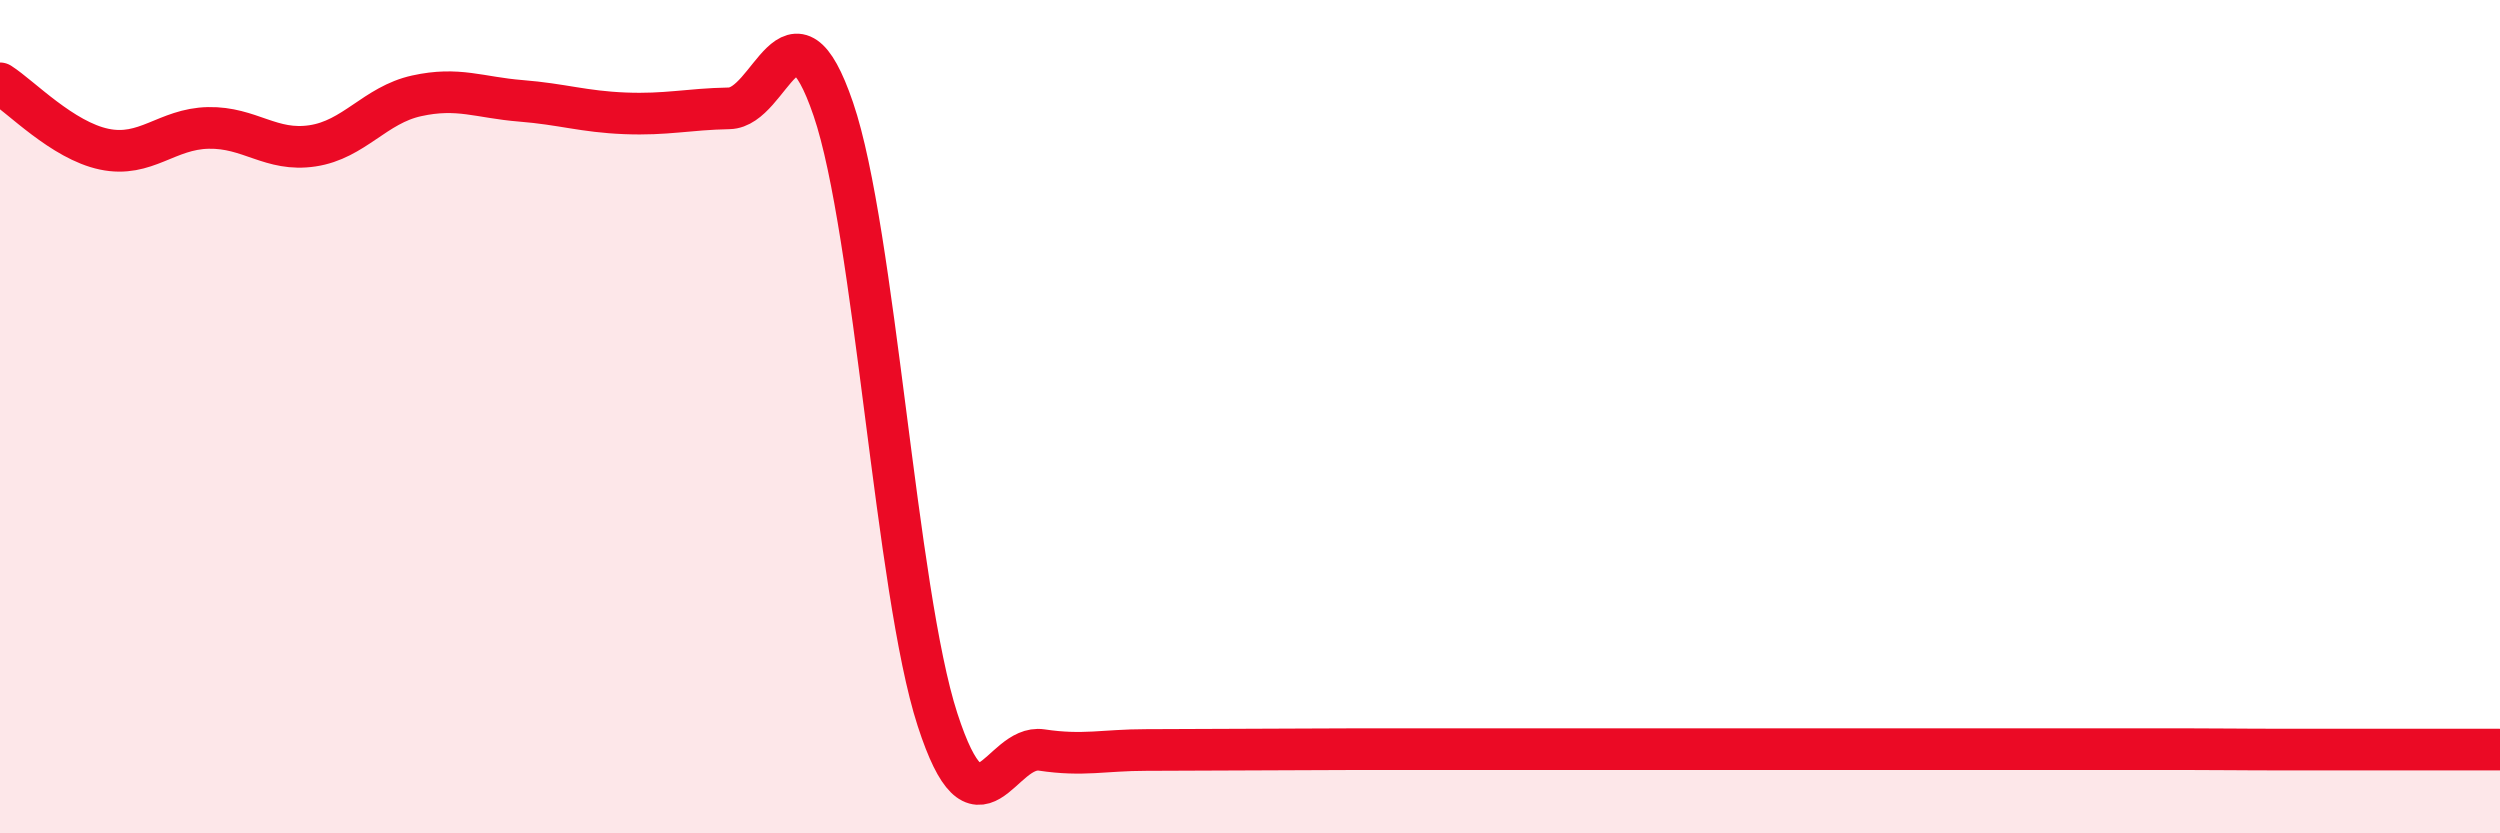
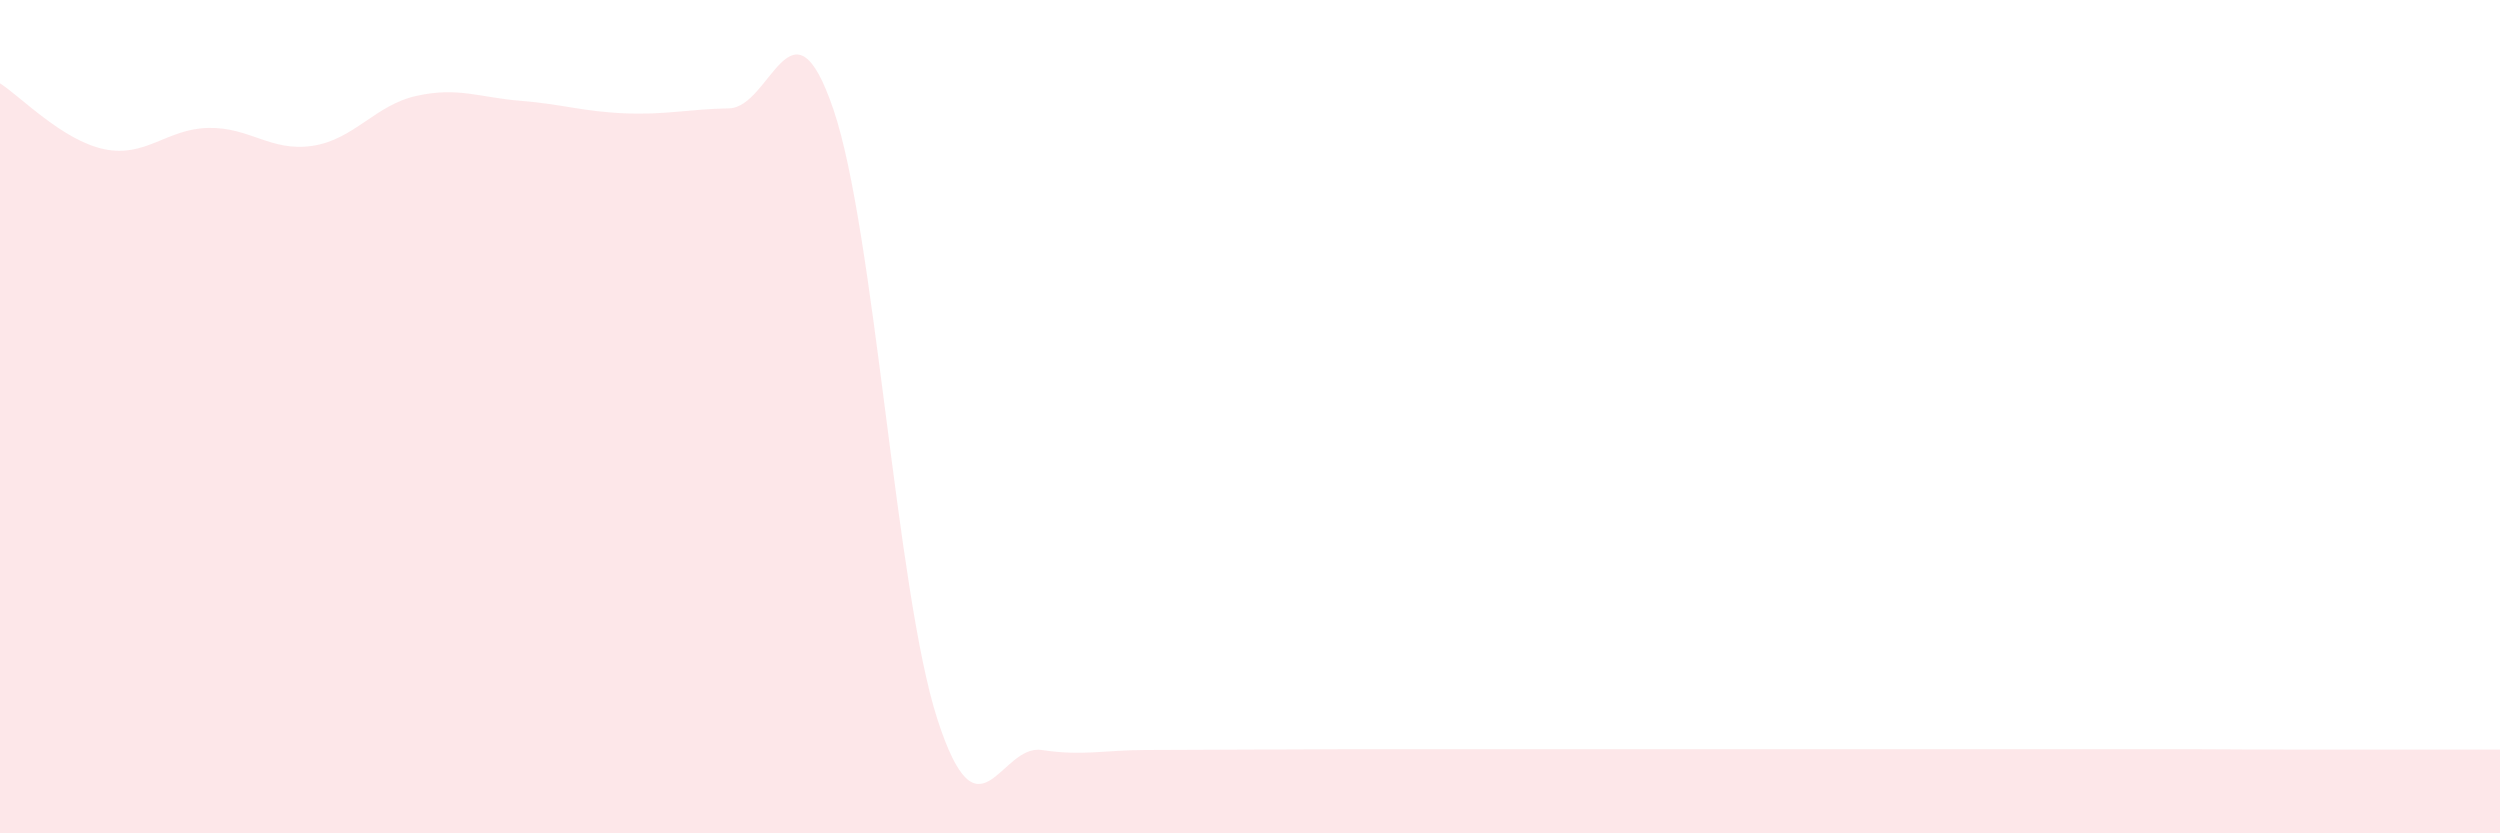
<svg xmlns="http://www.w3.org/2000/svg" width="60" height="20" viewBox="0 0 60 20">
  <path d="M 0,2 C 0.5,2.32 1.5,3.37 2.5,3.58 C 3.5,3.79 4,3.09 5,3.07 C 6,3.05 6.5,3.65 7.5,3.5 C 8.5,3.35 9,2.52 10,2.3 C 11,2.08 11.5,2.34 12.5,2.42 C 13.5,2.5 14,2.68 15,2.72 C 16,2.76 16.5,2.62 17.5,2.6 C 18.5,2.58 19,-0.31 20,2.62 C 21,5.55 21.5,14.19 22.5,17.27 C 23.5,20.35 24,17.85 25,18 C 26,18.15 26.5,18 27.5,18 C 28.5,18 29,17.99 30,17.99 C 31,17.99 31.5,17.98 32.5,17.98 C 33.5,17.98 34,17.98 35,17.98 C 36,17.98 36.5,17.98 37.5,17.98 C 38.5,17.98 39,17.98 40,17.98 C 41,17.98 41.5,17.98 42.5,17.98 C 43.5,17.98 44,17.98 45,17.98 C 46,17.98 46.5,17.98 47.5,17.98 C 48.5,17.98 49,17.98 50,17.98 C 51,17.98 51.5,17.98 52.5,17.98 C 53.5,17.98 53.5,17.99 55,17.99 C 56.5,17.99 59,17.99 60,17.99L60 20L0 20Z" fill="#EB0A25" opacity="0.1" stroke-linecap="round" stroke-linejoin="round" />
-   <path d="M 0,2 C 0.5,2.32 1.5,3.37 2.5,3.58 C 3.5,3.79 4,3.09 5,3.07 C 6,3.05 6.5,3.65 7.5,3.5 C 8.5,3.35 9,2.52 10,2.3 C 11,2.08 11.5,2.34 12.5,2.42 C 13.5,2.5 14,2.68 15,2.72 C 16,2.76 16.5,2.62 17.5,2.6 C 18.5,2.58 19,-0.31 20,2.62 C 21,5.55 21.5,14.19 22.5,17.27 C 23.5,20.35 24,17.85 25,18 C 26,18.15 26.5,18 27.5,18 C 28.5,18 29,17.99 30,17.99 C 31,17.99 31.5,17.98 32.5,17.98 C 33.5,17.98 34,17.98 35,17.98 C 36,17.98 36.5,17.98 37.5,17.98 C 38.5,17.98 39,17.98 40,17.98 C 41,17.98 41.5,17.98 42.5,17.98 C 43.5,17.98 44,17.98 45,17.98 C 46,17.98 46.5,17.98 47.5,17.98 C 48.5,17.98 49,17.98 50,17.98 C 51,17.98 51.5,17.98 52.5,17.98 C 53.5,17.98 53.5,17.99 55,17.99 C 56.5,17.99 59,17.99 60,17.99" stroke="#EB0A25" stroke-width="1" fill="none" stroke-linecap="round" stroke-linejoin="round" />
</svg>